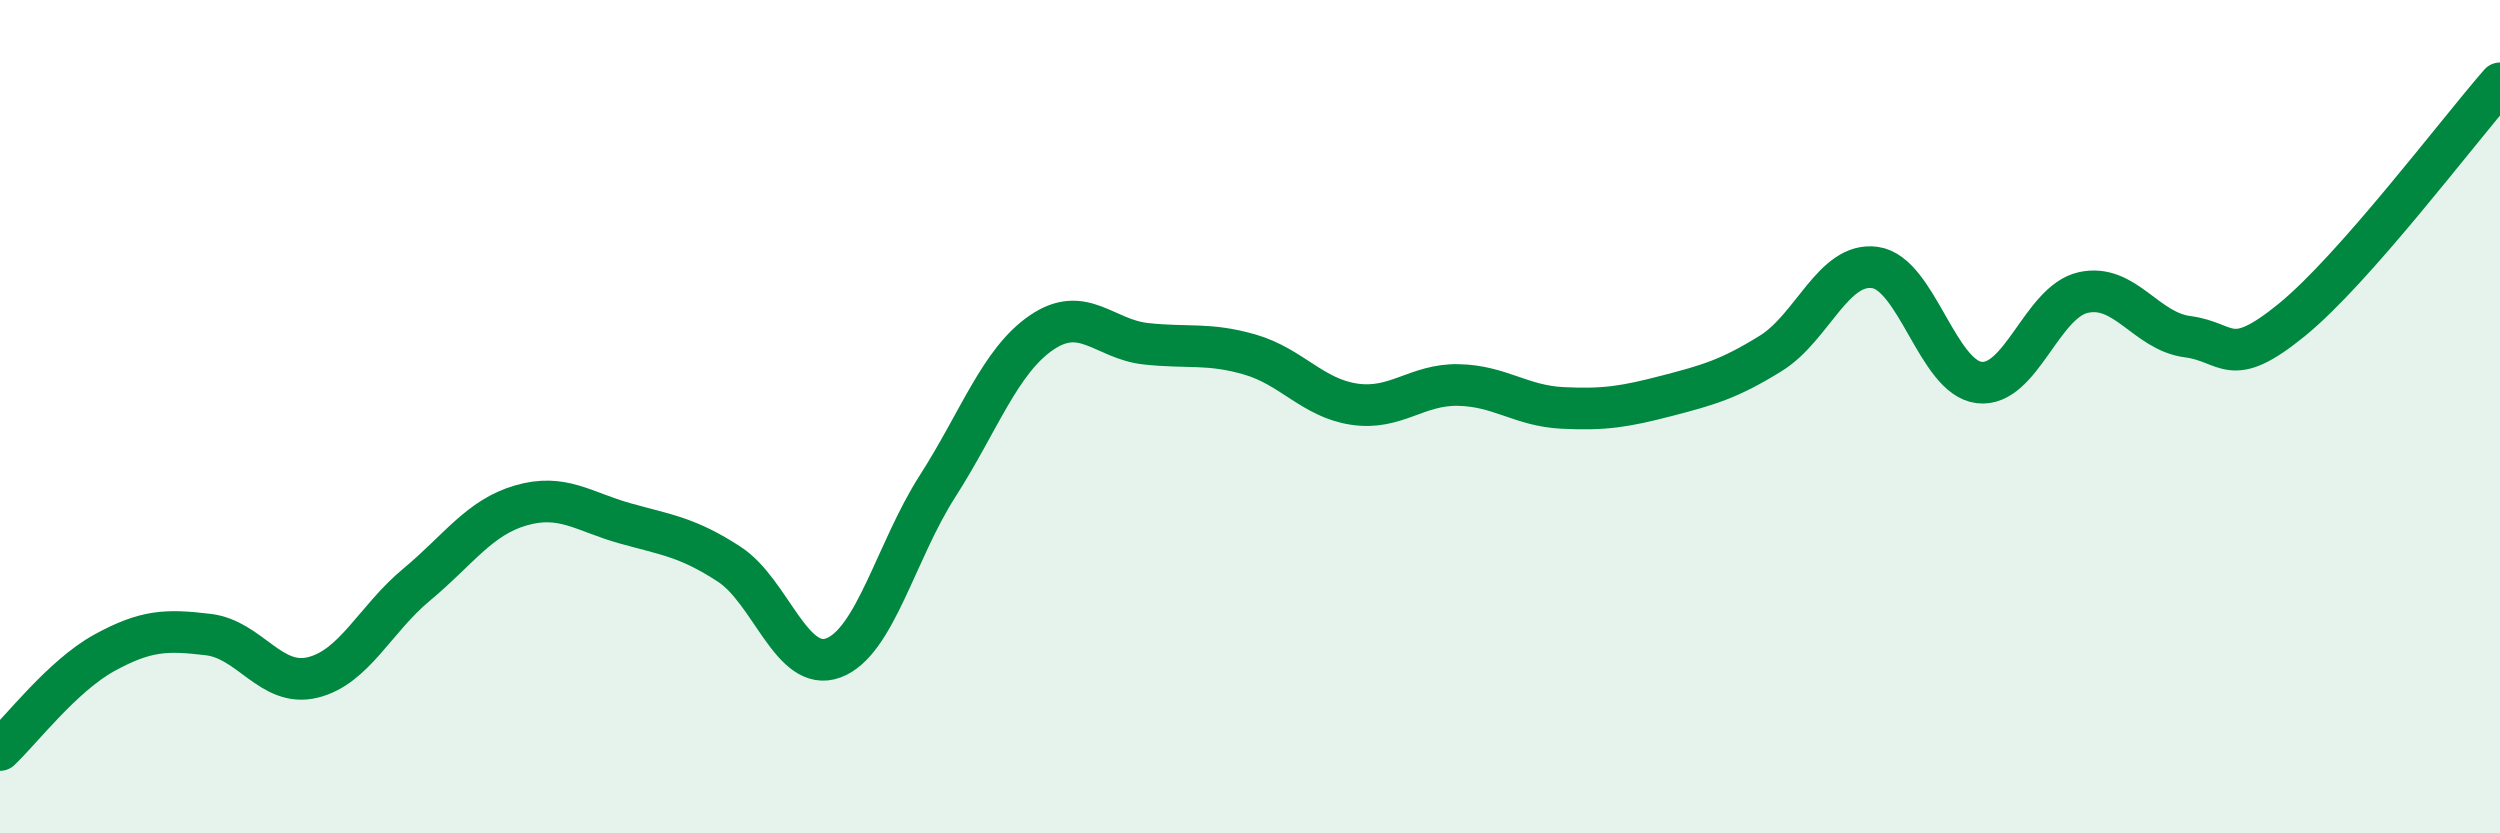
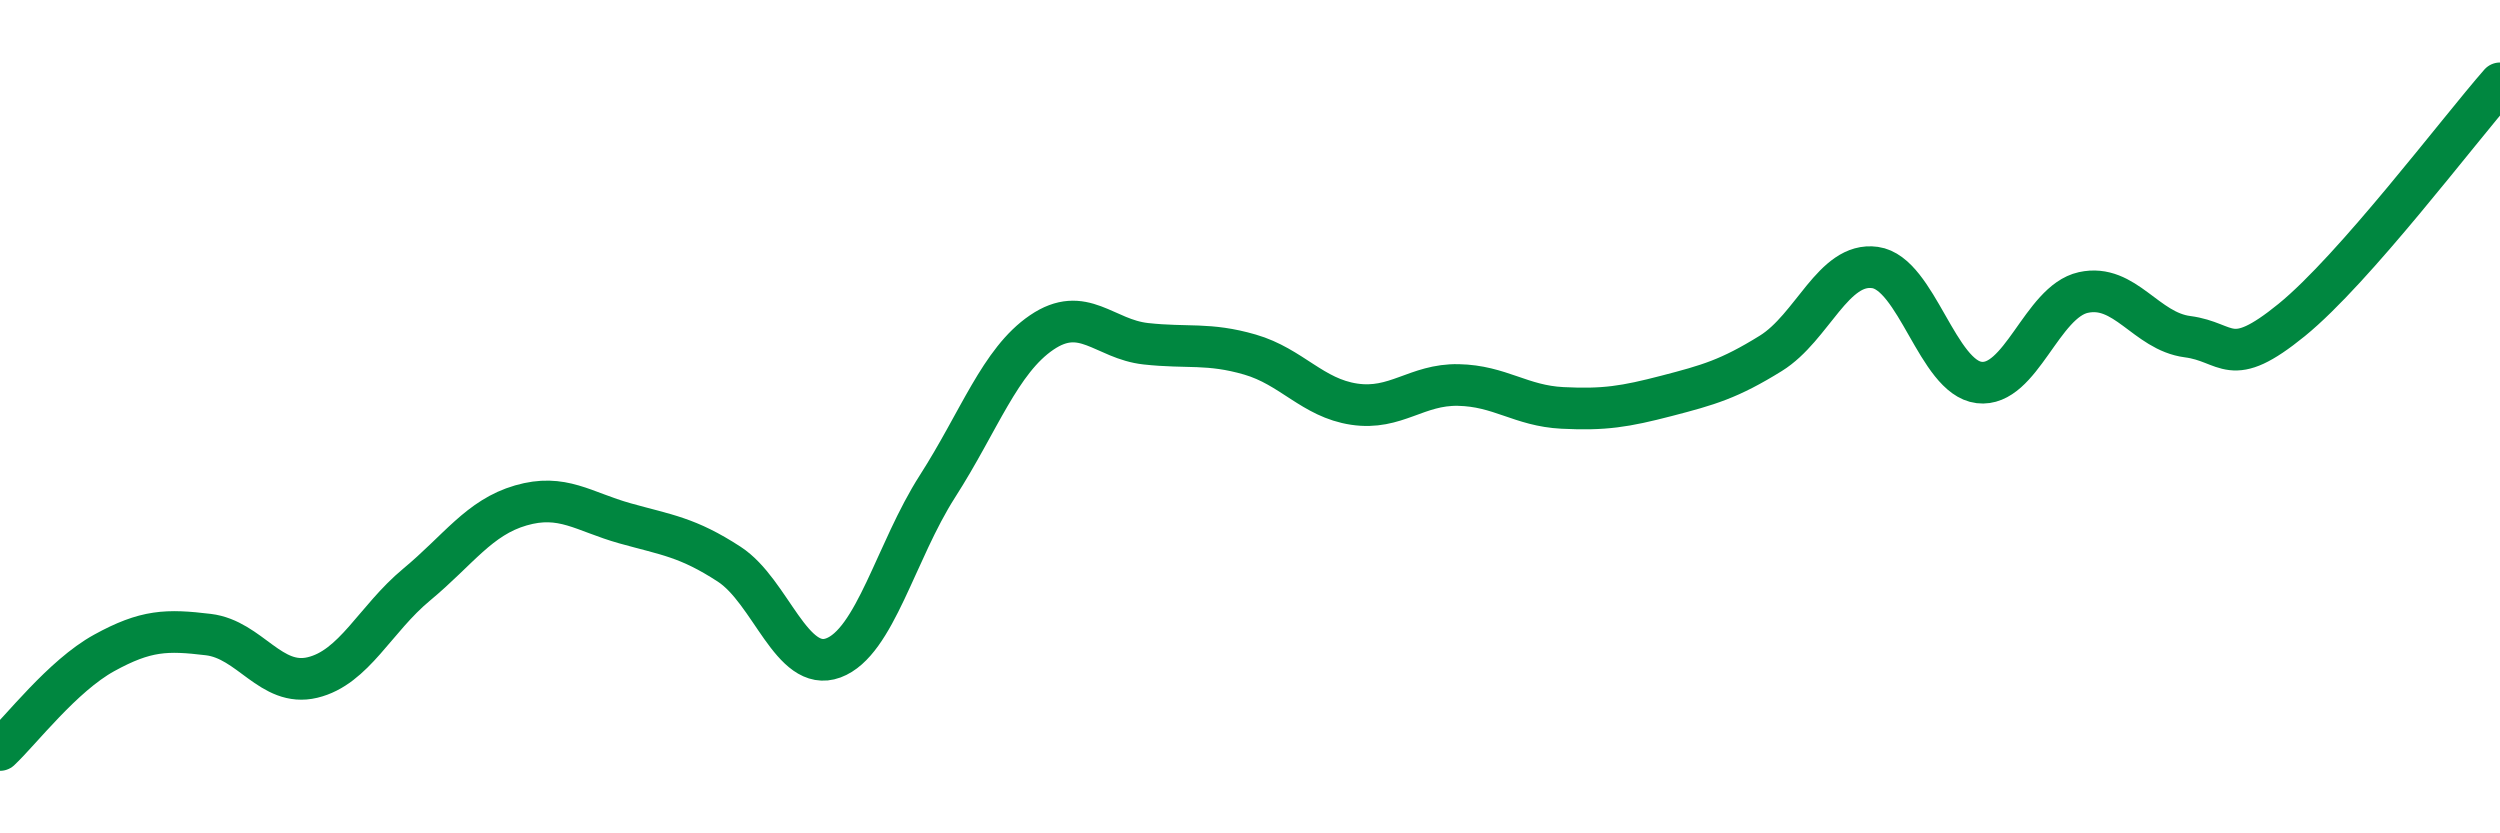
<svg xmlns="http://www.w3.org/2000/svg" width="60" height="20" viewBox="0 0 60 20">
-   <path d="M 0,18 C 0.5,17.53 1.5,16.22 2.5,15.67 C 3.5,15.12 4,15.11 5,15.23 C 6,15.35 6.5,16.5 7.5,16.26 C 8.5,16.02 9,14.86 10,14.03 C 11,13.2 11.5,12.42 12.5,12.13 C 13.5,11.84 14,12.28 15,12.56 C 16,12.84 16.5,12.89 17.5,13.54 C 18.5,14.19 19,16.16 20,15.79 C 21,15.42 21.5,13.23 22.5,11.67 C 23.5,10.11 24,8.66 25,7.98 C 26,7.3 26.5,8.14 27.5,8.25 C 28.5,8.36 29,8.22 30,8.51 C 31,8.8 31.5,9.55 32.5,9.7 C 33.5,9.85 34,9.22 35,9.24 C 36,9.26 36.5,9.74 37.5,9.79 C 38.5,9.84 39,9.76 40,9.5 C 41,9.24 41.5,9.1 42.5,8.48 C 43.5,7.86 44,6.28 45,6.42 C 46,6.56 46.5,9.06 47.5,9.18 C 48.5,9.3 49,7.24 50,7.02 C 51,6.8 51.5,7.95 52.5,8.08 C 53.5,8.21 53.5,8.9 55,7.68 C 56.5,6.46 59,3.14 60,2L60 20L0 20Z" fill="#008740" opacity="0.1" stroke-linecap="round" stroke-linejoin="round" />
  <path d="M 0,18 C 0.5,17.53 1.5,16.22 2.5,15.67 C 3.5,15.12 4,15.11 5,15.23 C 6,15.35 6.5,16.5 7.5,16.26 C 8.5,16.02 9,14.86 10,14.03 C 11,13.2 11.5,12.42 12.5,12.13 C 13.5,11.84 14,12.28 15,12.56 C 16,12.84 16.5,12.89 17.5,13.54 C 18.5,14.19 19,16.16 20,15.79 C 21,15.42 21.5,13.23 22.5,11.67 C 23.5,10.11 24,8.66 25,7.98 C 26,7.3 26.5,8.14 27.5,8.25 C 28.5,8.36 29,8.22 30,8.51 C 31,8.8 31.5,9.55 32.5,9.7 C 33.5,9.85 34,9.22 35,9.24 C 36,9.26 36.5,9.74 37.5,9.79 C 38.5,9.84 39,9.76 40,9.5 C 41,9.24 41.5,9.1 42.5,8.48 C 43.5,7.86 44,6.28 45,6.42 C 46,6.56 46.5,9.06 47.5,9.18 C 48.5,9.3 49,7.24 50,7.02 C 51,6.8 51.5,7.95 52.5,8.08 C 53.5,8.21 53.5,8.9 55,7.68 C 56.5,6.46 59,3.14 60,2" stroke="#008740" stroke-width="1" fill="none" stroke-linecap="round" stroke-linejoin="round" />
</svg>